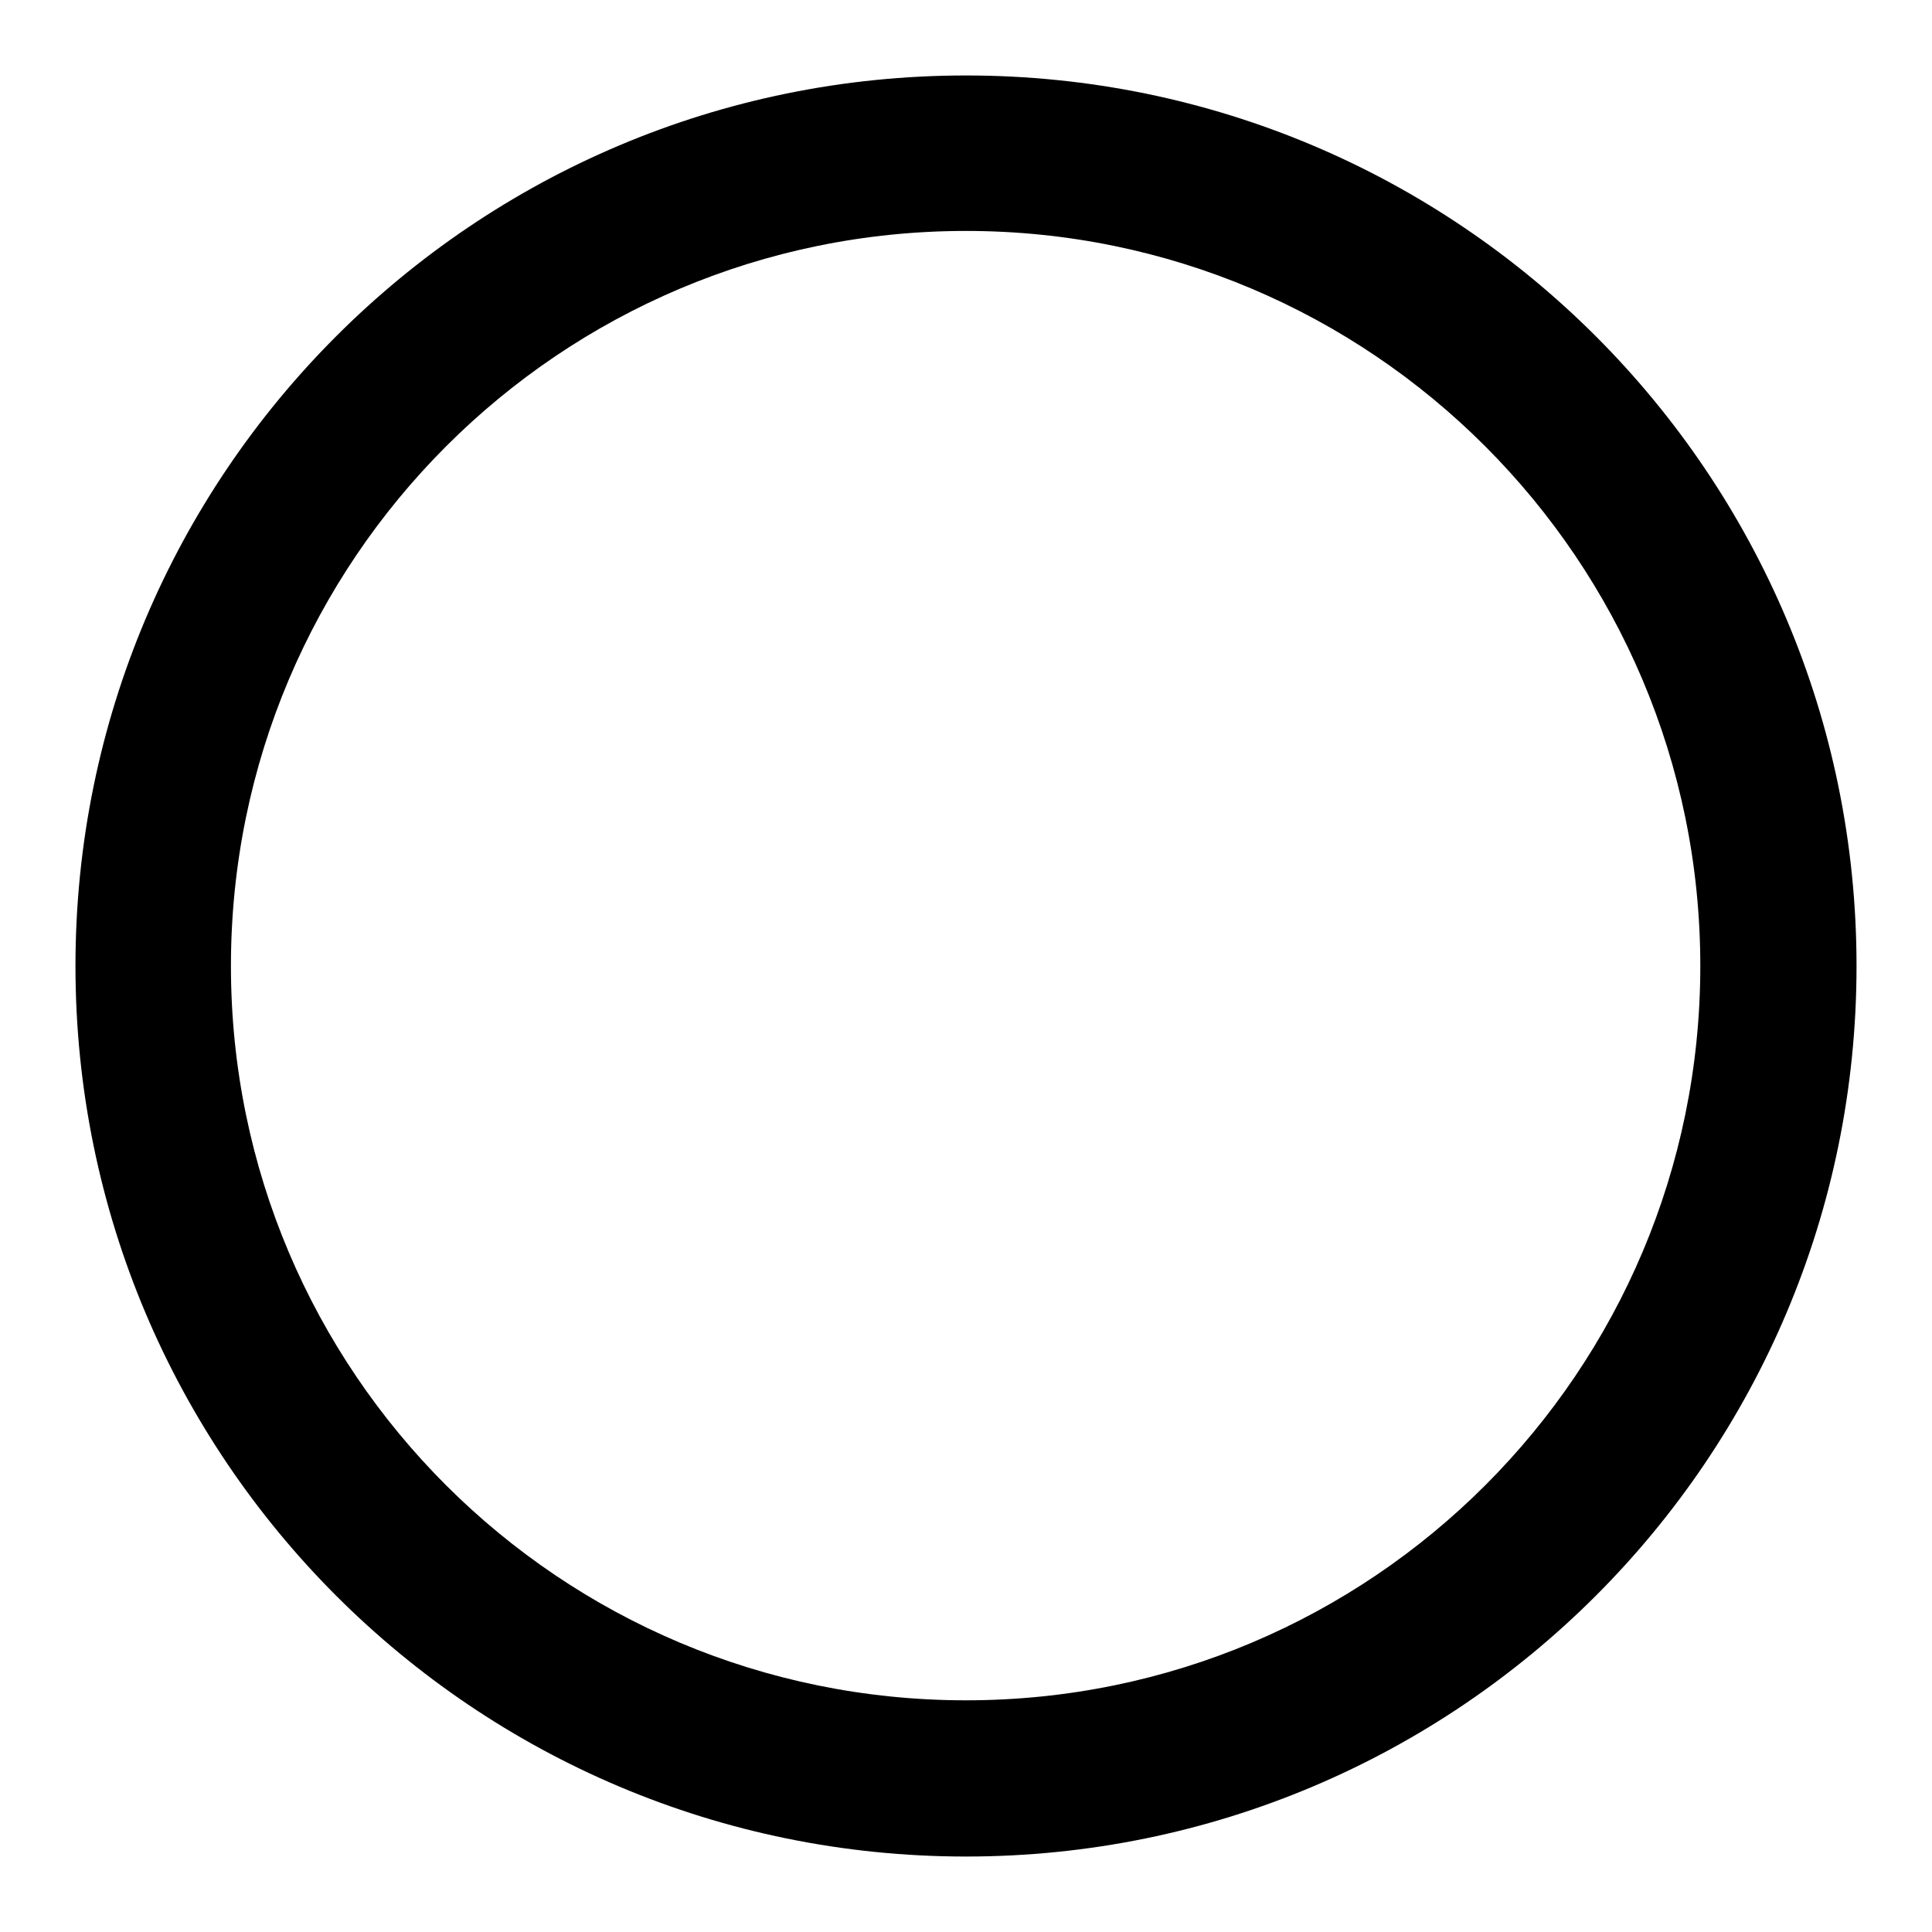
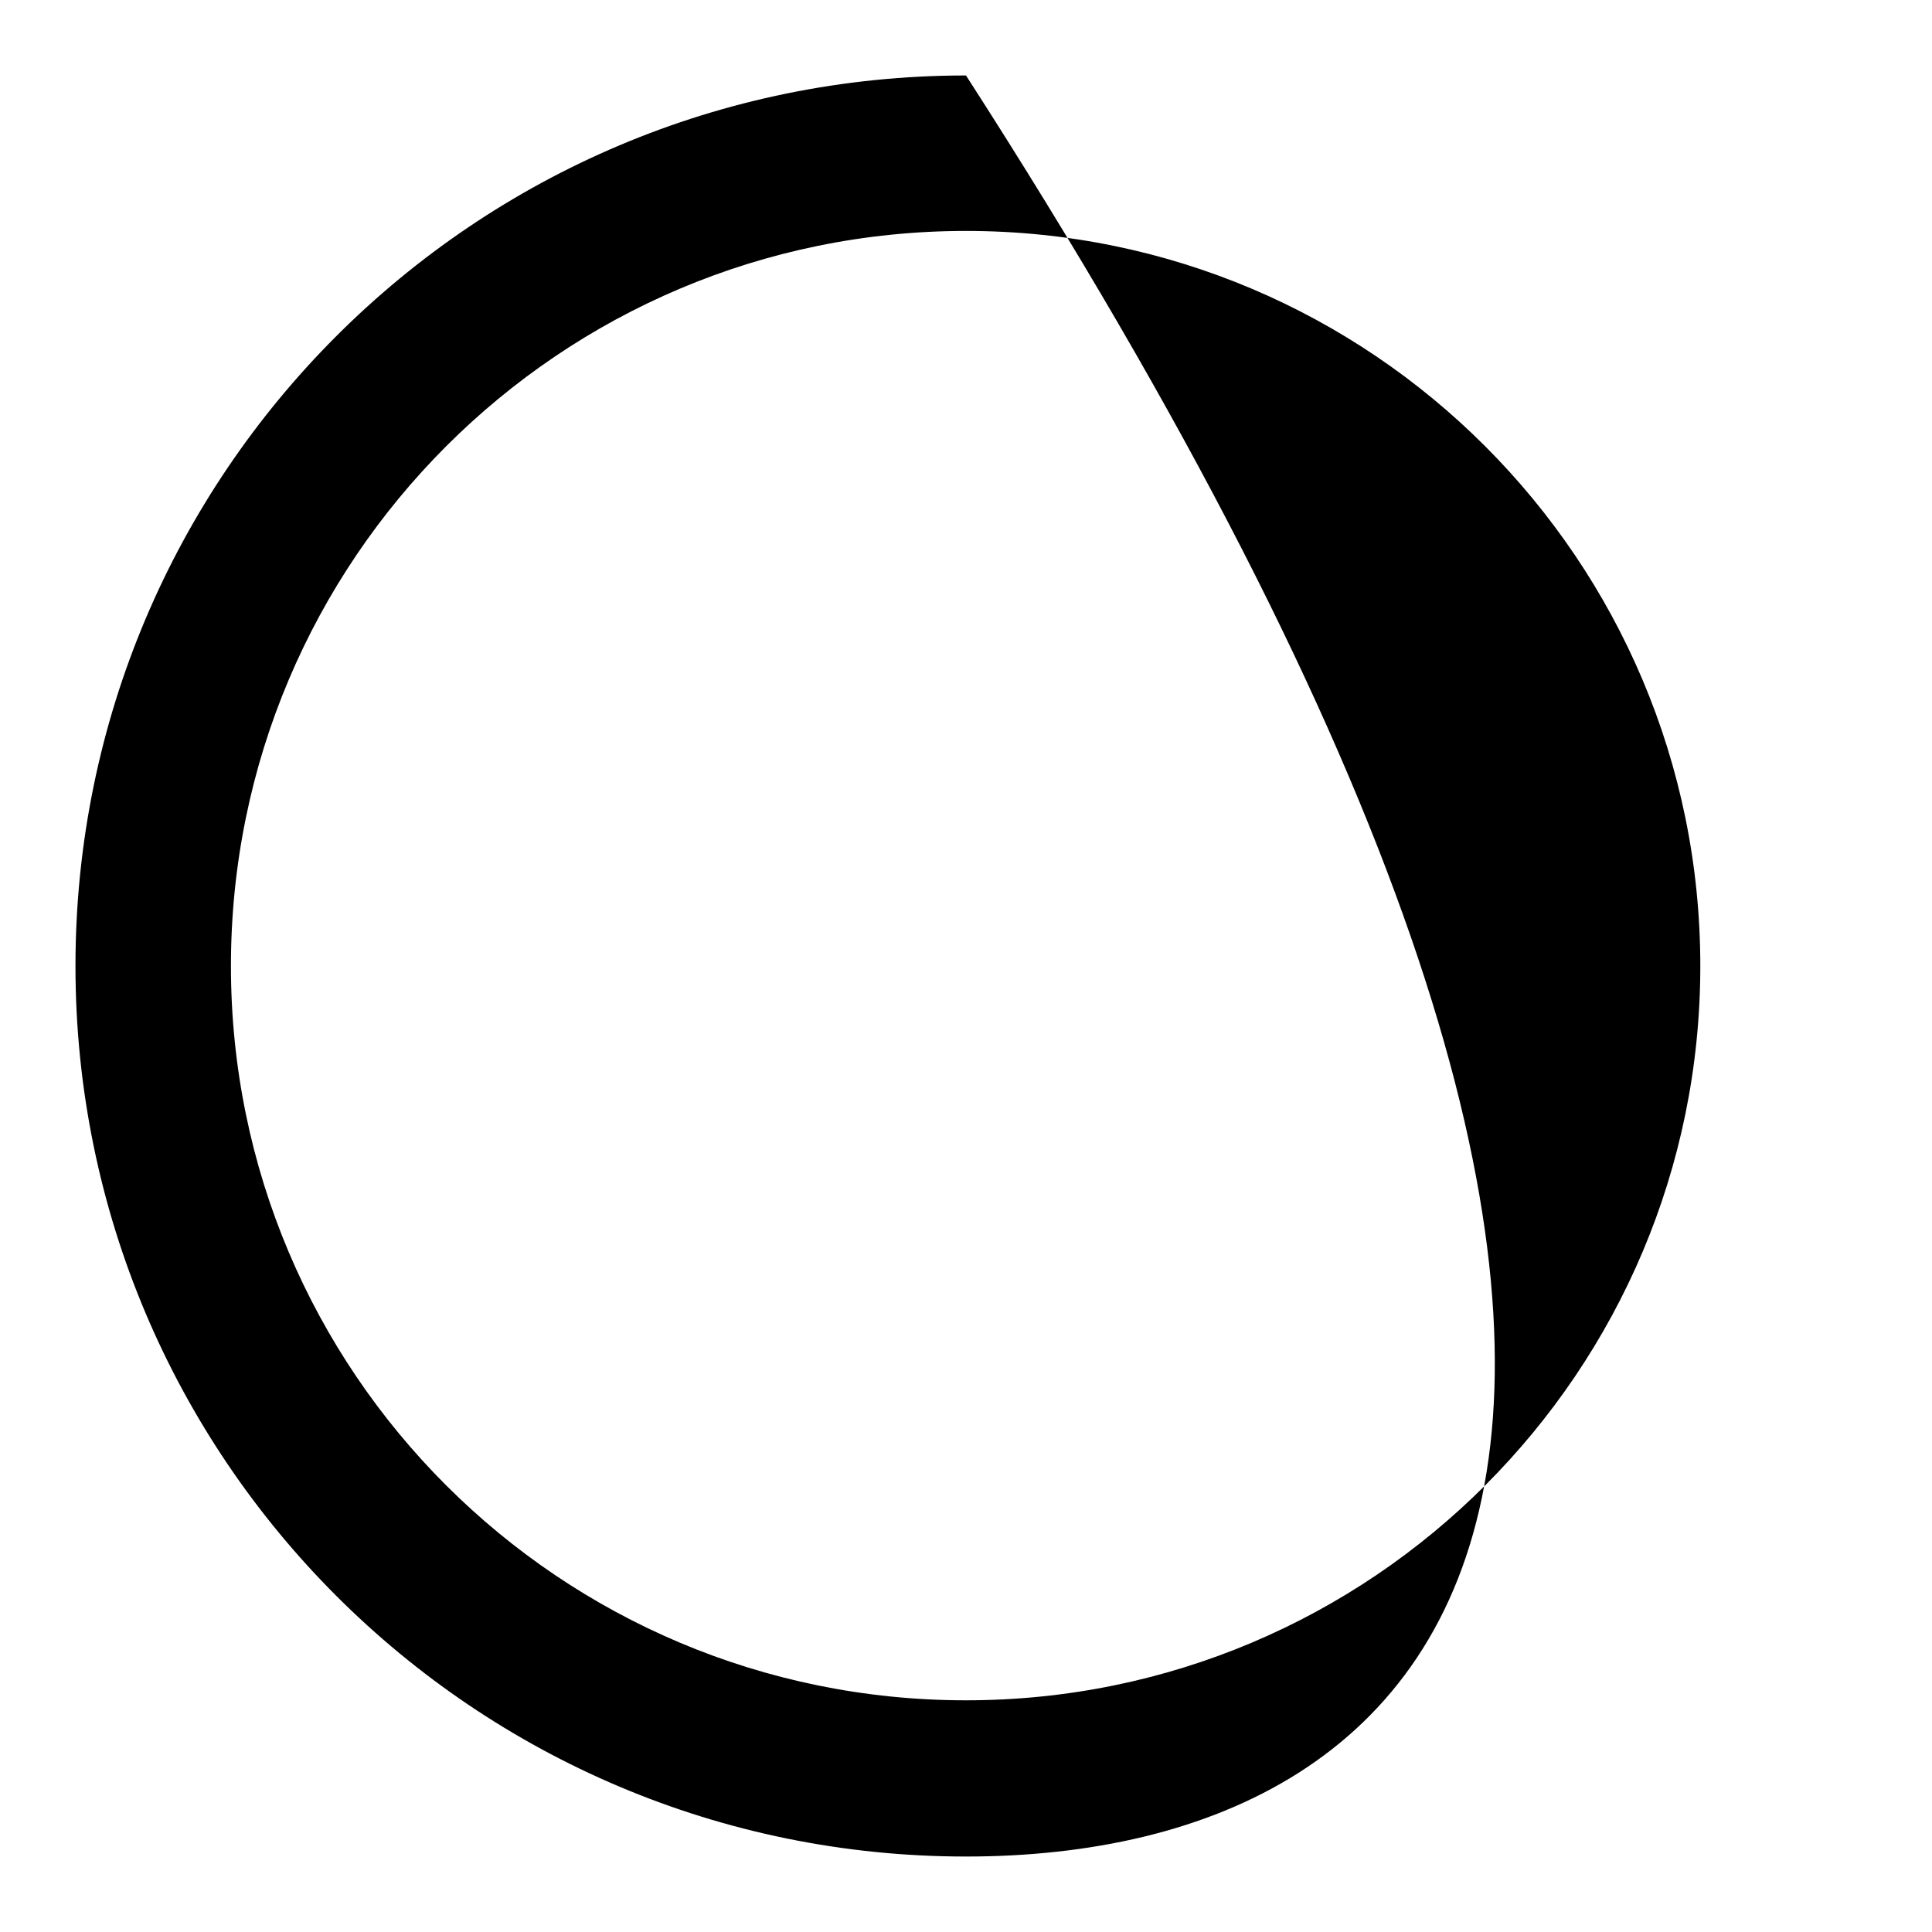
<svg xmlns="http://www.w3.org/2000/svg" version="1.1" x="0px" y="0px" viewBox="0 0 256 256" enable-background="new 0 0 256 256" xml:space="preserve">
  <g>
-     <path fill="#000000" d="M128,225.3L128,225.3c53.8,0,97.3-43.6,97.3-97.3c0-53.8-43.6-97.4-97.3-97.4c-53.8,0-97.4,43.6-97.4,97.4 C30.6,181.8,74.2,225.3,128,225.3L128,225.3z M128,246L128,246c-65.2,0-118-52.8-118-118C10,62.8,62.8,10,128,10 c65.2,0,118,52.8,118,118C246,193.2,193.2,246,128,246L128,246z" />
+     <path fill="#000000" d="M128,225.3L128,225.3c53.8,0,97.3-43.6,97.3-97.3c0-53.8-43.6-97.4-97.3-97.4c-53.8,0-97.4,43.6-97.4,97.4 C30.6,181.8,74.2,225.3,128,225.3L128,225.3z M128,246L128,246c-65.2,0-118-52.8-118-118C10,62.8,62.8,10,128,10 C246,193.2,193.2,246,128,246L128,246z" />
  </g>
</svg>